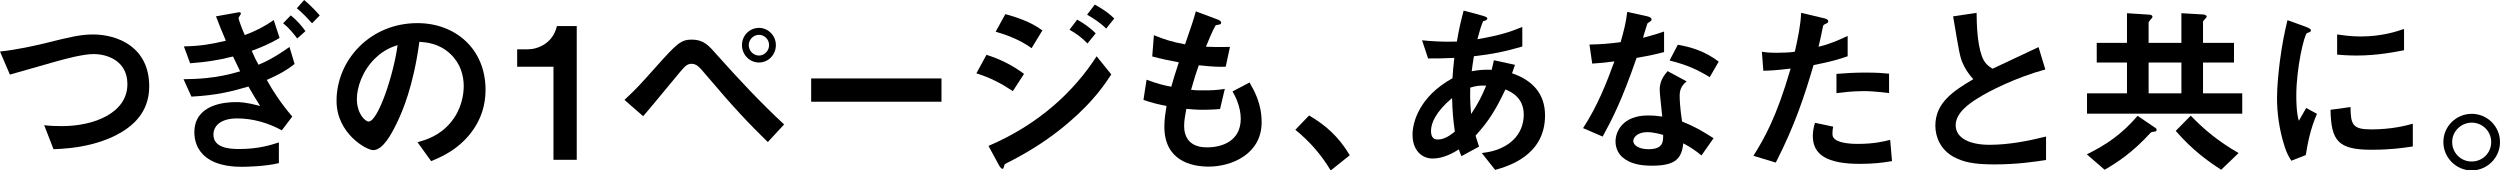
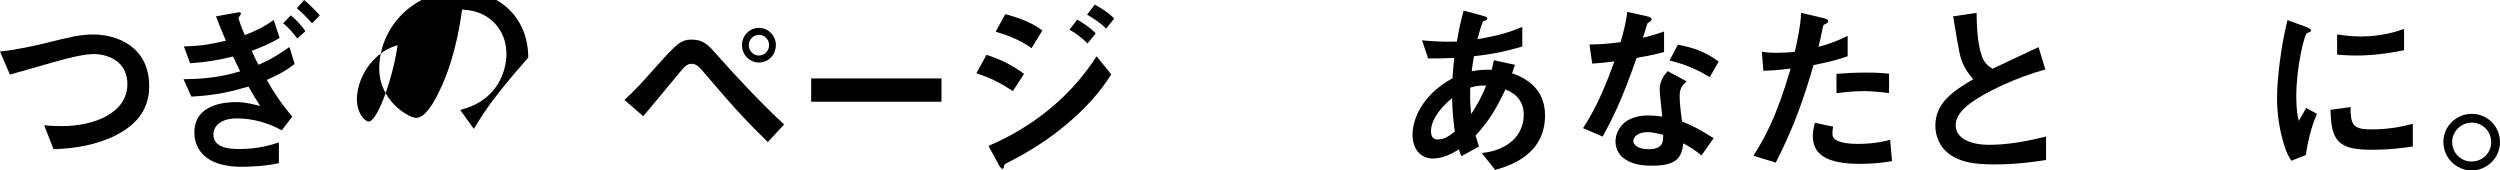
<svg xmlns="http://www.w3.org/2000/svg" version="1.1" id="レイヤー_1" x="0px" y="0px" width="163.583px" height="11.154px" viewBox="0 0 163.583 11.154" style="enable-background:new 0 0 163.583 11.154;" xml:space="preserve">
  <g>
    <path d="M7.58,8.852C6.321,9.487,4.906,9.715,3.502,9.763L2.891,8.192c0.36,0.048,0.804,0.06,1.175,0.06   c2.051,0,4.27-0.84,4.27-2.747c0-1.511-1.295-1.967-2.207-1.967c-0.684,0-1.823,0.3-2.663,0.54   c-0.444,0.12-2.411,0.695-2.818,0.803L0,3.371c1.14-0.12,2.291-0.384,3.083-0.576c1.439-0.36,2.183-0.54,2.999-0.54   c1.607,0,3.682,0.815,3.682,3.394C9.763,7.4,8.635,8.312,7.58,8.852z" />
    <path d="M17.457,5.229c0.419,0.768,0.971,1.583,1.667,2.398L18.44,8.527c-0.899-0.492-1.907-0.779-2.927-0.779   c-1.103,0-1.547,0.516-1.547,1.055c0,0.852,0.983,0.948,1.667,0.948c1.259,0,2.063-0.252,2.615-0.432v1.355   c-0.888,0.216-2.111,0.24-2.423,0.24c-0.384,0-1.571-0.012-2.351-0.635c-0.624-0.492-0.756-1.151-0.756-1.619   c0-1.823,1.979-1.979,2.711-1.979c0.264,0,0.635,0,1.595,0.252c-0.312-0.492-0.468-0.744-0.768-1.271   c-1.019,0.3-2.062,0.576-3.73,0.66l-0.516-1.139c0.815-0.012,2.123-0.036,3.706-0.516c-0.156-0.312-0.276-0.563-0.468-0.971   c-1.031,0.252-1.703,0.36-2.807,0.444l-0.408-1.104c1.08-0.024,1.739-0.132,2.747-0.372c-0.276-0.647-0.42-0.995-0.647-1.595   l1.343-0.24c0.096-0.012,0.288-0.084,0.288,0.072c0,0.036-0.156,0.228-0.156,0.288c0,0.048,0.18,0.6,0.408,1.104   c0.72-0.264,1.283-0.552,1.895-0.983l0.384,1.175c-0.696,0.408-1.211,0.612-1.823,0.839c0.204,0.468,0.3,0.66,0.443,0.912   c0.84-0.336,1.655-0.899,2.027-1.164l0.336,1.116C18.751,4.594,18.308,4.857,17.457,5.229z M19.447,2.519   c-0.168-0.228-0.48-0.648-0.923-0.996l0.503-0.516c0.396,0.312,0.72,0.695,0.959,1.031L19.447,2.519z M20.419,1.523   c-0.204-0.216-0.564-0.636-0.996-0.983L19.903,0c0.444,0.372,0.84,0.804,1.02,1.008L20.419,1.523z" />
-     <path d="M31.003,8.432c-0.899,1.331-2.147,1.847-2.794,2.111l-0.888-1.235c0.54-0.156,1.427-0.408,2.159-1.283   c0.731-0.864,0.863-1.859,0.863-2.387c0-0.66-0.192-1.463-0.863-2.099c-0.756-0.719-1.595-0.768-2.039-0.803   c-0.384,2.854-1.091,4.533-1.487,5.337c-0.359,0.744-0.911,1.751-1.535,1.751c-0.432,0-2.398-1.079-2.398-3.226   c0-2.663,2.195-5.085,5.289-5.085c2.495,0,4.461,1.691,4.461,4.366C31.771,6.933,31.447,7.772,31.003,8.432z M24.551,3.814   c-0.852,0.816-1.2,1.931-1.2,2.663c0,0.972,0.552,1.475,0.768,1.475c0.624,0,1.655-3.13,1.895-5.001   C25.666,3.07,25.126,3.25,24.551,3.814z" />
-     <path d="M37.738,10.458h-1.523V4.366h-2.375V3.227h0.696c0.647,0,1.643-0.384,1.906-1.523h1.296V10.458z" />
+     <path d="M31.003,8.432l-0.888-1.235c0.54-0.156,1.427-0.408,2.159-1.283   c0.731-0.864,0.863-1.859,0.863-2.387c0-0.66-0.192-1.463-0.863-2.099c-0.756-0.719-1.595-0.768-2.039-0.803   c-0.384,2.854-1.091,4.533-1.487,5.337c-0.359,0.744-0.911,1.751-1.535,1.751c-0.432,0-2.398-1.079-2.398-3.226   c0-2.663,2.195-5.085,5.289-5.085c2.495,0,4.461,1.691,4.461,4.366C31.771,6.933,31.447,7.772,31.003,8.432z M24.551,3.814   c-0.852,0.816-1.2,1.931-1.2,2.663c0,0.972,0.552,1.475,0.768,1.475c0.624,0,1.655-3.13,1.895-5.001   C25.666,3.07,25.126,3.25,24.551,3.814z" />
    <path d="M50.24,9.295c-1.235-1.211-2.099-2.099-4.09-4.449c-0.384-0.456-0.563-0.672-0.911-0.672c-0.3,0-0.48,0.228-0.744,0.54   c-0.348,0.408-2.015,2.446-2.41,2.89l-1.224-1.067c0.84-0.792,0.899-0.863,2.146-2.255c1.248-1.391,1.548-1.691,2.243-1.691   c0.791,0,1.104,0.36,1.703,1.043c1.391,1.559,2.818,3.083,4.354,4.509L50.24,9.295z M49.664,4.09c-0.623,0-1.115-0.516-1.115-1.139   s0.492-1.127,1.115-1.127c0.601,0,1.104,0.504,1.104,1.127C50.767,3.598,50.264,4.09,49.664,4.09z M49.664,2.279   c-0.359,0-0.671,0.3-0.671,0.672c0,0.384,0.312,0.684,0.671,0.684c0.349,0,0.66-0.3,0.66-0.684   C50.324,2.579,50.024,2.279,49.664,2.279z" />
    <path d="M53.077,6.657V5.133h8.527v1.523H53.077z" />
    <path d="M66.275,5.961c-0.756-0.504-1.499-0.888-2.387-1.163l0.66-1.211c0.911,0.288,1.703,0.684,2.458,1.247L66.275,5.961z    M69.945,8c-1.223,1.055-2.591,1.931-4.029,2.65c-0.156,0.084-0.18,0.084-0.204,0.18c-0.036,0.156-0.06,0.216-0.12,0.216   c-0.107,0-0.239-0.252-0.275-0.324L64.68,9.547c3.31-1.415,5.601-3.574,7.076-5.865l0.959,1.188   C72.332,5.457,71.577,6.608,69.945,8z M67.499,3.154c-0.792-0.6-1.883-0.947-2.351-1.079l0.636-1.151   c0.659,0.18,1.667,0.492,2.422,1.067L67.499,3.154z M71.157,2.843c-0.36-0.372-0.732-0.648-1.176-0.899l0.504-0.66   c0.359,0.204,0.815,0.492,1.211,0.899L71.157,2.843z M72.379,1.871C72.02,1.5,71.504,1.176,71.132,0.96l0.504-0.66   c0.216,0.12,0.84,0.467,1.271,0.911L72.379,1.871z" />
-     <path d="M79.089,10.902c-1.163,0-2.902-0.408-2.902-2.615c0-0.503,0.084-0.996,0.144-1.355c-0.443-0.084-0.947-0.192-1.511-0.396   l0.204-1.319c0.72,0.264,1.091,0.36,1.619,0.456c0.119-0.42,0.228-0.816,0.491-1.595c-0.743-0.144-1.056-0.204-1.739-0.384   l0.108-1.392c0.672,0.276,1.151,0.432,2.039,0.6c0.359-1.043,0.539-1.547,0.707-2.159l1.38,0.516   c0.096,0.036,0.275,0.096,0.275,0.228c0,0.144-0.168,0.108-0.359,0.168c-0.216,0.36-0.468,0.996-0.636,1.403   c0.6,0.024,0.875,0.024,1.571,0.012l-0.276,1.295c-0.407,0.012-0.779,0.012-1.763-0.096c-0.145,0.408-0.288,0.839-0.504,1.607   c0.252,0.036,0.359,0.036,0.792,0.036c0.539,0,0.911-0.012,1.415-0.096l-0.312,1.319c-0.18,0.012-0.551,0.048-1.139,0.048   c-0.456,0-0.744-0.036-1.067-0.06c-0.048,0.3-0.145,0.731-0.145,1.103c0,0.336,0.072,0.756,0.384,1.056   c0.349,0.324,0.816,0.36,1.128,0.36c0.983,0,2.194-0.42,2.194-1.871c0-0.815-0.384-1.523-0.539-1.787l1.115-0.587   c0.3,0.527,0.791,1.367,0.791,2.603C82.555,10.075,80.6,10.902,79.089,10.902z" />
-     <path d="M85.657,7.556c1.007,0.587,1.919,1.343,2.662,2.603l-1.247,0.996c-0.624-1.043-1.38-1.907-2.315-2.663L85.657,7.556z" />
    <path d="M97.833,11.118l-0.875-1.104c0.492-0.06,1.355-0.192,2.051-0.852c0.432-0.408,0.695-0.995,0.695-1.655   c0-1.151-0.863-1.511-1.199-1.655c-0.6,1.259-1.055,2.039-1.955,3.022c0.084,0.288,0.108,0.335,0.229,0.719l-1.151,0.624   c-0.084-0.18-0.097-0.216-0.168-0.444c-0.324,0.204-0.983,0.6-1.715,0.6c-0.756,0-1.319-0.587-1.319-1.559   c0-0.815,0.443-2.495,2.614-3.694c0.024-0.468,0.06-0.768,0.12-1.332c-0.756,0.036-1.067,0.036-1.715,0.036l-0.396-1.188   c0.432,0.048,1.403,0.12,2.279,0.084c0.144-0.852,0.252-1.295,0.443-2.027l1.247,0.336c0.3,0.084,0.3,0.144,0.3,0.18   c0,0.108-0.144,0.144-0.275,0.18c-0.132,0.3-0.228,0.647-0.372,1.175c1.571-0.264,2.243-0.516,2.938-0.804v1.283   c-1.151,0.336-1.907,0.492-3.166,0.636c-0.072,0.444-0.084,0.504-0.145,0.983c0.517-0.096,0.78-0.108,1.308-0.096   c0.061-0.24,0.096-0.396,0.145-0.624l1.379,0.3l-0.192,0.552c1.344,0.456,2.159,1.343,2.159,2.758   C101.095,10.195,98.661,10.878,97.833,11.118z M95.014,6.417c-1.079,0.9-1.379,1.655-1.379,2.147s0.24,0.564,0.443,0.564   c0.468,0,0.852-0.312,1.116-0.516C95.075,7.76,95.039,7.256,95.014,6.417z M96.202,5.733c-0.023,0.9,0.024,1.343,0.061,1.727   c0.468-0.708,0.707-1.187,0.983-1.859C96.826,5.589,96.598,5.613,96.202,5.733z" />
    <path d="M107.086,3.79c-0.972,2.807-1.595,4.006-2.219,5.146l-1.283-0.552c0.959-1.463,1.559-3.011,2.051-4.366   c-0.552,0.072-0.888,0.108-1.451,0.144l-0.18-1.248c0.791-0.012,1.295-0.06,2.039-0.156c0.203-0.72,0.348-1.248,0.432-1.979   l1.307,0.288c0.061,0.012,0.288,0.072,0.288,0.204c0,0.12-0.204,0.192-0.275,0.264c-0.013,0.012-0.24,0.78-0.288,0.936   c0.707-0.18,1.067-0.3,1.379-0.408v1.343C108.478,3.514,108.106,3.61,107.086,3.79z M111.333,10.171   c-0.408-0.336-0.72-0.54-1.188-0.792c-0.108,0.959-0.468,1.463-2.039,1.463c-0.768,0-1.451-0.12-1.955-0.563   c-0.191-0.168-0.443-0.516-0.443-1.02c0-0.648,0.468-1.703,2.122-1.703c0.396,0,0.696,0.036,0.936,0.072   c-0.023-0.276-0.168-1.499-0.168-1.751c0-0.576,0.276-0.936,0.517-1.223l1.247,0.671c-0.384,0.312-0.456,0.612-0.456,0.959   c0,0.252,0.024,0.78,0.156,1.667c0.791,0.312,1.307,0.612,2.062,1.092L111.333,10.171z M107.782,8.647   c-0.623,0-0.911,0.336-0.911,0.576c0,0.264,0.336,0.54,0.995,0.54c0.972,0,0.96-0.503,0.96-0.936   C108.61,8.768,108.19,8.647,107.782,8.647z M111.872,5.049c-0.791-0.479-1.439-0.792-2.626-1.091l0.539-1.031   c0.888,0.156,1.787,0.432,2.675,1.104L111.872,5.049z" />
    <path d="M118.667,4.258c-0.588,1.991-1.211,3.922-2.471,6.38l-1.463-0.443c0.72-1.164,1.487-2.459,2.435-5.709   c-0.96,0.12-1.367,0.132-1.787,0.144l-0.096-1.248c0.132,0.024,0.384,0.072,0.971,0.072c0.168,0,0.924-0.012,1.188-0.072   c0.181-0.815,0.384-1.739,0.408-2.542l1.475,0.348c0.024,0,0.3,0.06,0.3,0.192c0,0.084-0.035,0.12-0.144,0.168   c-0.156,0.072-0.18,0.084-0.204,0.204c-0.107,0.54-0.203,0.971-0.287,1.307c0.707-0.156,1.427-0.48,1.906-0.708v1.331   C120.49,3.814,119.986,4.006,118.667,4.258z M121.701,10.722c-2.158,0-3.082-0.6-3.082-1.823c0-0.06,0-0.444,0.144-0.864   l1.188,0.252c-0.048,0.228-0.048,0.42-0.048,0.444c0,0.156,0.024,0.252,0.144,0.36c0.336,0.312,1.248,0.324,1.523,0.324   c1.115,0,1.763-0.18,2.111-0.264l0.119,1.391C123.188,10.65,122.541,10.722,121.701,10.722z M121.964,5.961   c-0.768,0-1.511,0.096-1.799,0.132V4.833c0.624-0.048,1.224-0.084,1.859-0.084c0.839,0,1.223,0.036,1.583,0.072v1.271   C122.708,5.973,122.145,5.961,121.964,5.961z" />
    <path d="M130.499,10.758c-1.416,0-2.039-0.168-2.639-0.479c-0.864-0.456-1.224-1.295-1.224-2.051c0-1.499,1.163-2.267,2.482-3.046   c-0.336-0.36-0.563-0.744-0.707-1.08c-0.168-0.396-0.229-0.744-0.612-3.034l1.535-0.228c0.013,0.671,0.024,1.943,0.348,2.842   c0.168,0.456,0.42,0.648,0.696,0.815c1.379-0.647,1.535-0.719,3.01-1.415l0.444,1.463c-1.896,0.516-3.67,1.403-4.438,1.895   c-0.54,0.335-1.428,0.947-1.428,1.751c0,0.863,0.947,1.283,2.207,1.283c1.247,0,2.494-0.24,3.706-0.54v1.535   C133.161,10.579,131.998,10.758,130.499,10.758z" />
-     <path d="M141.034,8.6c-0.228,0.036-0.252,0.036-0.312,0.084c-1.176,1.295-2.231,1.979-3.011,2.422l-1.163-1.007   c1.271-0.624,2.291-1.319,3.322-2.519l1.151,0.78c0.048,0.024,0.096,0.072,0.096,0.144C141.118,8.552,141.082,8.587,141.034,8.6z    M136.56,7.436V6.105h2.615V4.09h-1.979V2.807h1.979V0.864l1.475,0.096c0.084,0,0.192,0.036,0.192,0.144   c0,0.048-0.049,0.096-0.072,0.12c-0.036,0.036-0.18,0.204-0.18,0.24v1.343h2.146V0.864l1.451,0.084   c0.108,0.012,0.204,0.072,0.204,0.132c0,0.048-0.048,0.096-0.072,0.12c0,0.012-0.168,0.18-0.168,0.216v1.391h2.027V4.09h-2.027   v2.015h2.566v1.331H136.56z M142.737,4.09h-2.146v2.015h2.146V4.09z M145.339,11.106c-0.827-0.527-1.871-1.271-2.975-2.542   l0.983-0.996c0.876,0.912,1.787,1.667,3.131,2.447L145.339,11.106z" />
    <path d="M150.875,10.146l-0.947,0.372c-0.192-0.312-0.3-0.504-0.443-0.948c-0.36-1.115-0.492-2.23-0.492-3.154   c0-0.768,0.096-1.655,0.18-2.362c0.168-1.295,0.336-2.027,0.504-2.735l1.224,0.444c0.084,0.036,0.312,0.12,0.312,0.216   c0,0.024-0.012,0.072-0.06,0.108c-0.024,0.012-0.181,0.072-0.204,0.084c-0.18,0.108-0.695,2.279-0.695,4.09   c0,0.204,0,1.127,0.167,1.643c0.145-0.252,0.216-0.372,0.48-0.839l0.707,0.384C151.175,8.432,150.996,9.379,150.875,10.146z    M155.169,9.799c-2.183,0-2.639-0.588-2.675-2.615l1.308-0.18c0.012,1.139,0.132,1.463,1.343,1.463   c1.367,0,2.303-0.252,2.734-0.372v1.487C157.244,9.679,156.441,9.799,155.169,9.799z M154.209,3.634c-0.096,0-0.647,0-1.283-0.06   V2.255c0.348,0.048,0.888,0.132,1.535,0.132c1.403,0,2.387-0.335,2.843-0.492v1.392C156.752,3.395,155.542,3.634,154.209,3.634z" />
    <path d="M163.583,9.295c0,1.02-0.827,1.847-1.847,1.859c-1.02,0-1.859-0.84-1.859-1.859c0-1.031,0.84-1.847,1.859-1.847   C162.744,7.448,163.583,8.264,163.583,9.295z M160.453,9.295c0,0.708,0.575,1.284,1.283,1.271c0.708,0,1.271-0.563,1.271-1.271   c0-0.708-0.576-1.271-1.271-1.271S160.453,8.587,160.453,9.295z" />
  </g>
</svg>